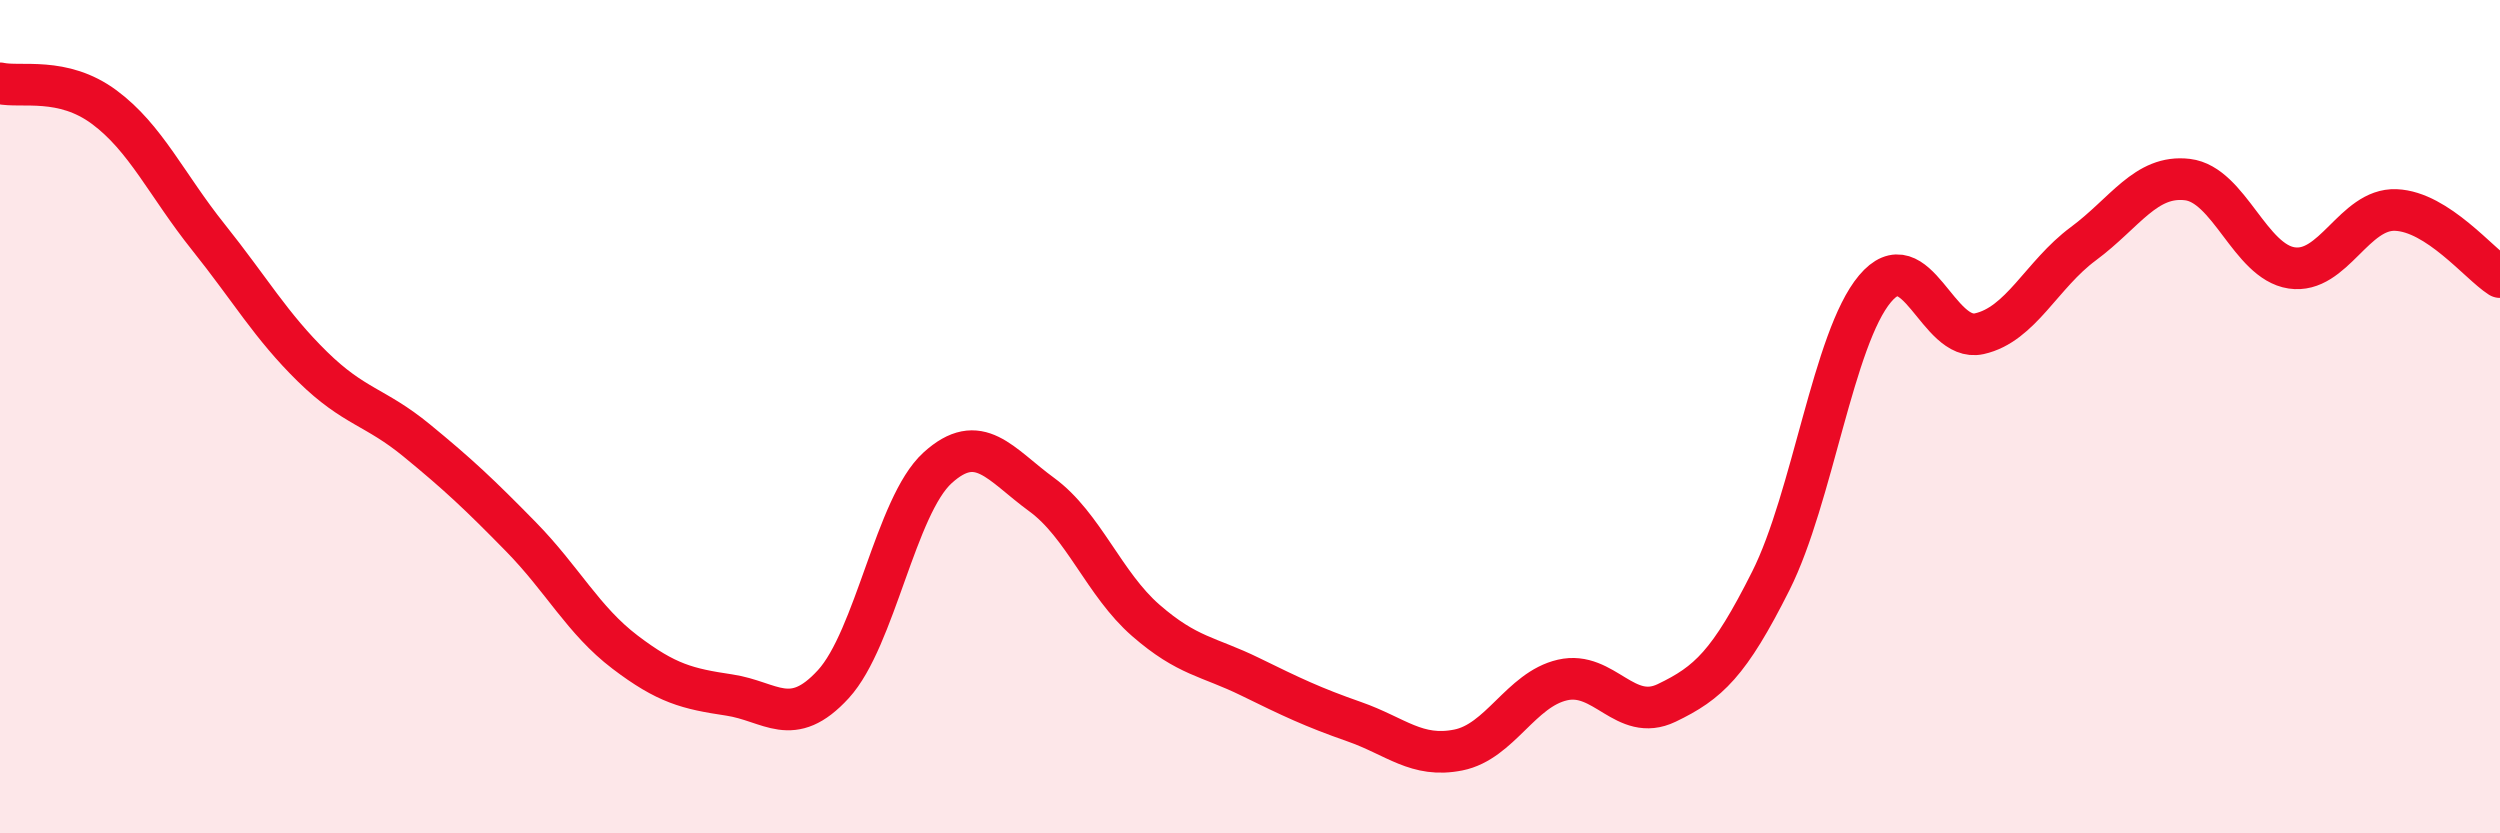
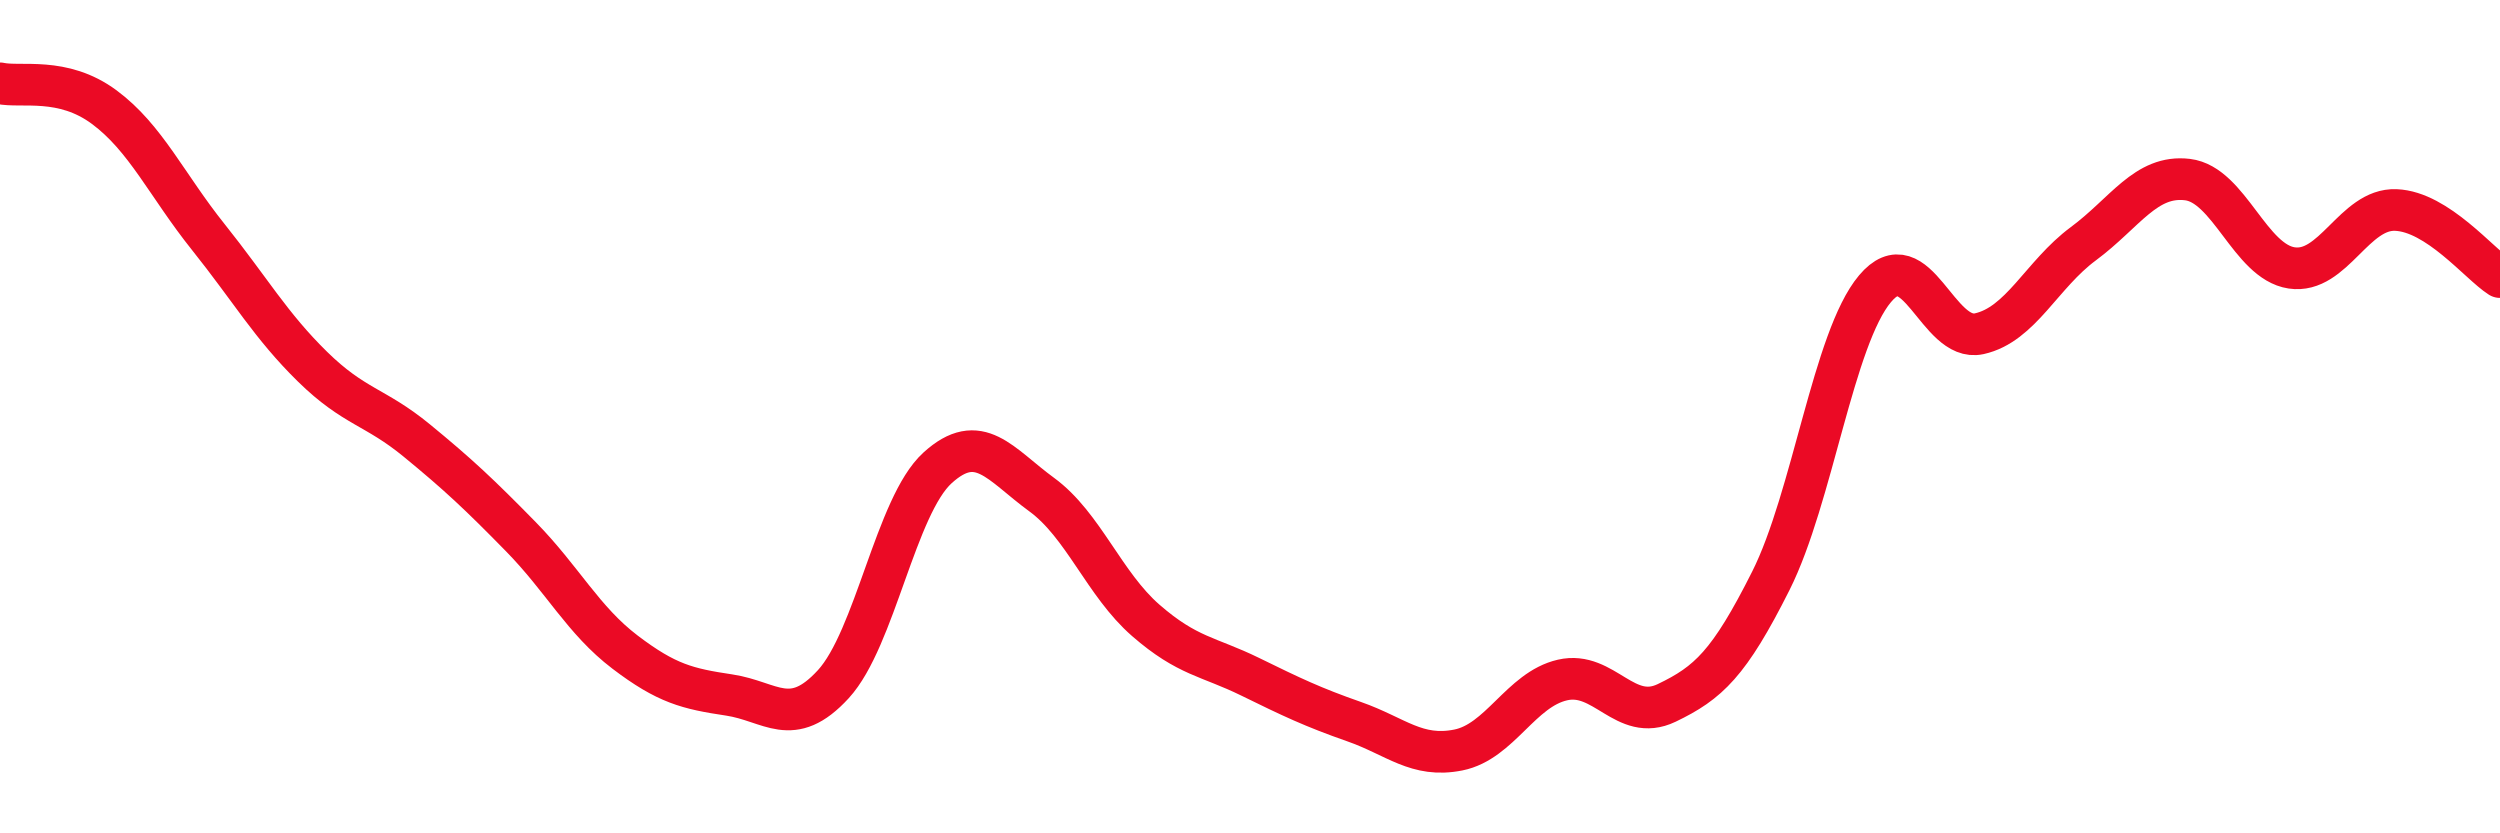
<svg xmlns="http://www.w3.org/2000/svg" width="60" height="20" viewBox="0 0 60 20">
-   <path d="M 0,2 C 0.5,2.11 1.5,1.83 2.5,2.57 C 3.5,3.31 4,4.44 5,5.69 C 6,6.94 6.5,7.82 7.5,8.8 C 8.5,9.78 9,9.75 10,10.57 C 11,11.39 11.5,11.86 12.5,12.88 C 13.5,13.9 14,14.89 15,15.65 C 16,16.41 16.5,16.53 17.5,16.68 C 18.5,16.83 19,17.51 20,16.42 C 21,15.33 21.5,12.14 22.5,11.23 C 23.5,10.32 24,11.14 25,11.87 C 26,12.6 26.5,14.02 27.5,14.89 C 28.5,15.76 29,15.75 30,16.24 C 31,16.73 31.5,16.97 32.5,17.32 C 33.5,17.67 34,18.2 35,18 C 36,17.8 36.5,16.55 37.5,16.32 C 38.5,16.09 39,17.35 40,16.87 C 41,16.39 41.5,15.93 42.5,13.94 C 43.5,11.95 44,8.12 45,6.93 C 46,5.74 46.5,8.23 47.5,8.01 C 48.5,7.79 49,6.59 50,5.85 C 51,5.11 51.5,4.19 52.5,4.31 C 53.5,4.43 54,6.28 55,6.43 C 56,6.58 56.5,5 57.5,5.04 C 58.5,5.08 59.5,6.33 60,6.65L60 20L0 20Z" fill="#EB0A25" opacity="0.1" stroke-linecap="round" stroke-linejoin="round" />
  <path d="M 0,2 C 0.5,2.11 1.5,1.83 2.5,2.57 C 3.5,3.31 4,4.44 5,5.69 C 6,6.94 6.5,7.82 7.5,8.8 C 8.5,9.78 9,9.75 10,10.57 C 11,11.39 11.5,11.86 12.5,12.88 C 13.5,13.9 14,14.89 15,15.65 C 16,16.41 16.5,16.53 17.5,16.68 C 18.5,16.83 19,17.51 20,16.42 C 21,15.33 21.5,12.14 22.5,11.23 C 23.5,10.32 24,11.14 25,11.87 C 26,12.6 26.5,14.02 27.5,14.89 C 28.5,15.76 29,15.75 30,16.24 C 31,16.73 31.5,16.97 32.5,17.32 C 33.5,17.67 34,18.2 35,18 C 36,17.8 36.5,16.55 37.5,16.32 C 38.5,16.09 39,17.35 40,16.87 C 41,16.39 41.5,15.93 42.5,13.94 C 43.5,11.95 44,8.12 45,6.93 C 46,5.74 46.5,8.23 47.5,8.01 C 48.5,7.79 49,6.59 50,5.85 C 51,5.11 51.5,4.19 52.5,4.31 C 53.5,4.43 54,6.28 55,6.43 C 56,6.58 56.5,5 57.5,5.04 C 58.5,5.08 59.5,6.33 60,6.65" stroke="#EB0A25" stroke-width="1" fill="none" stroke-linecap="round" stroke-linejoin="round" />
</svg>